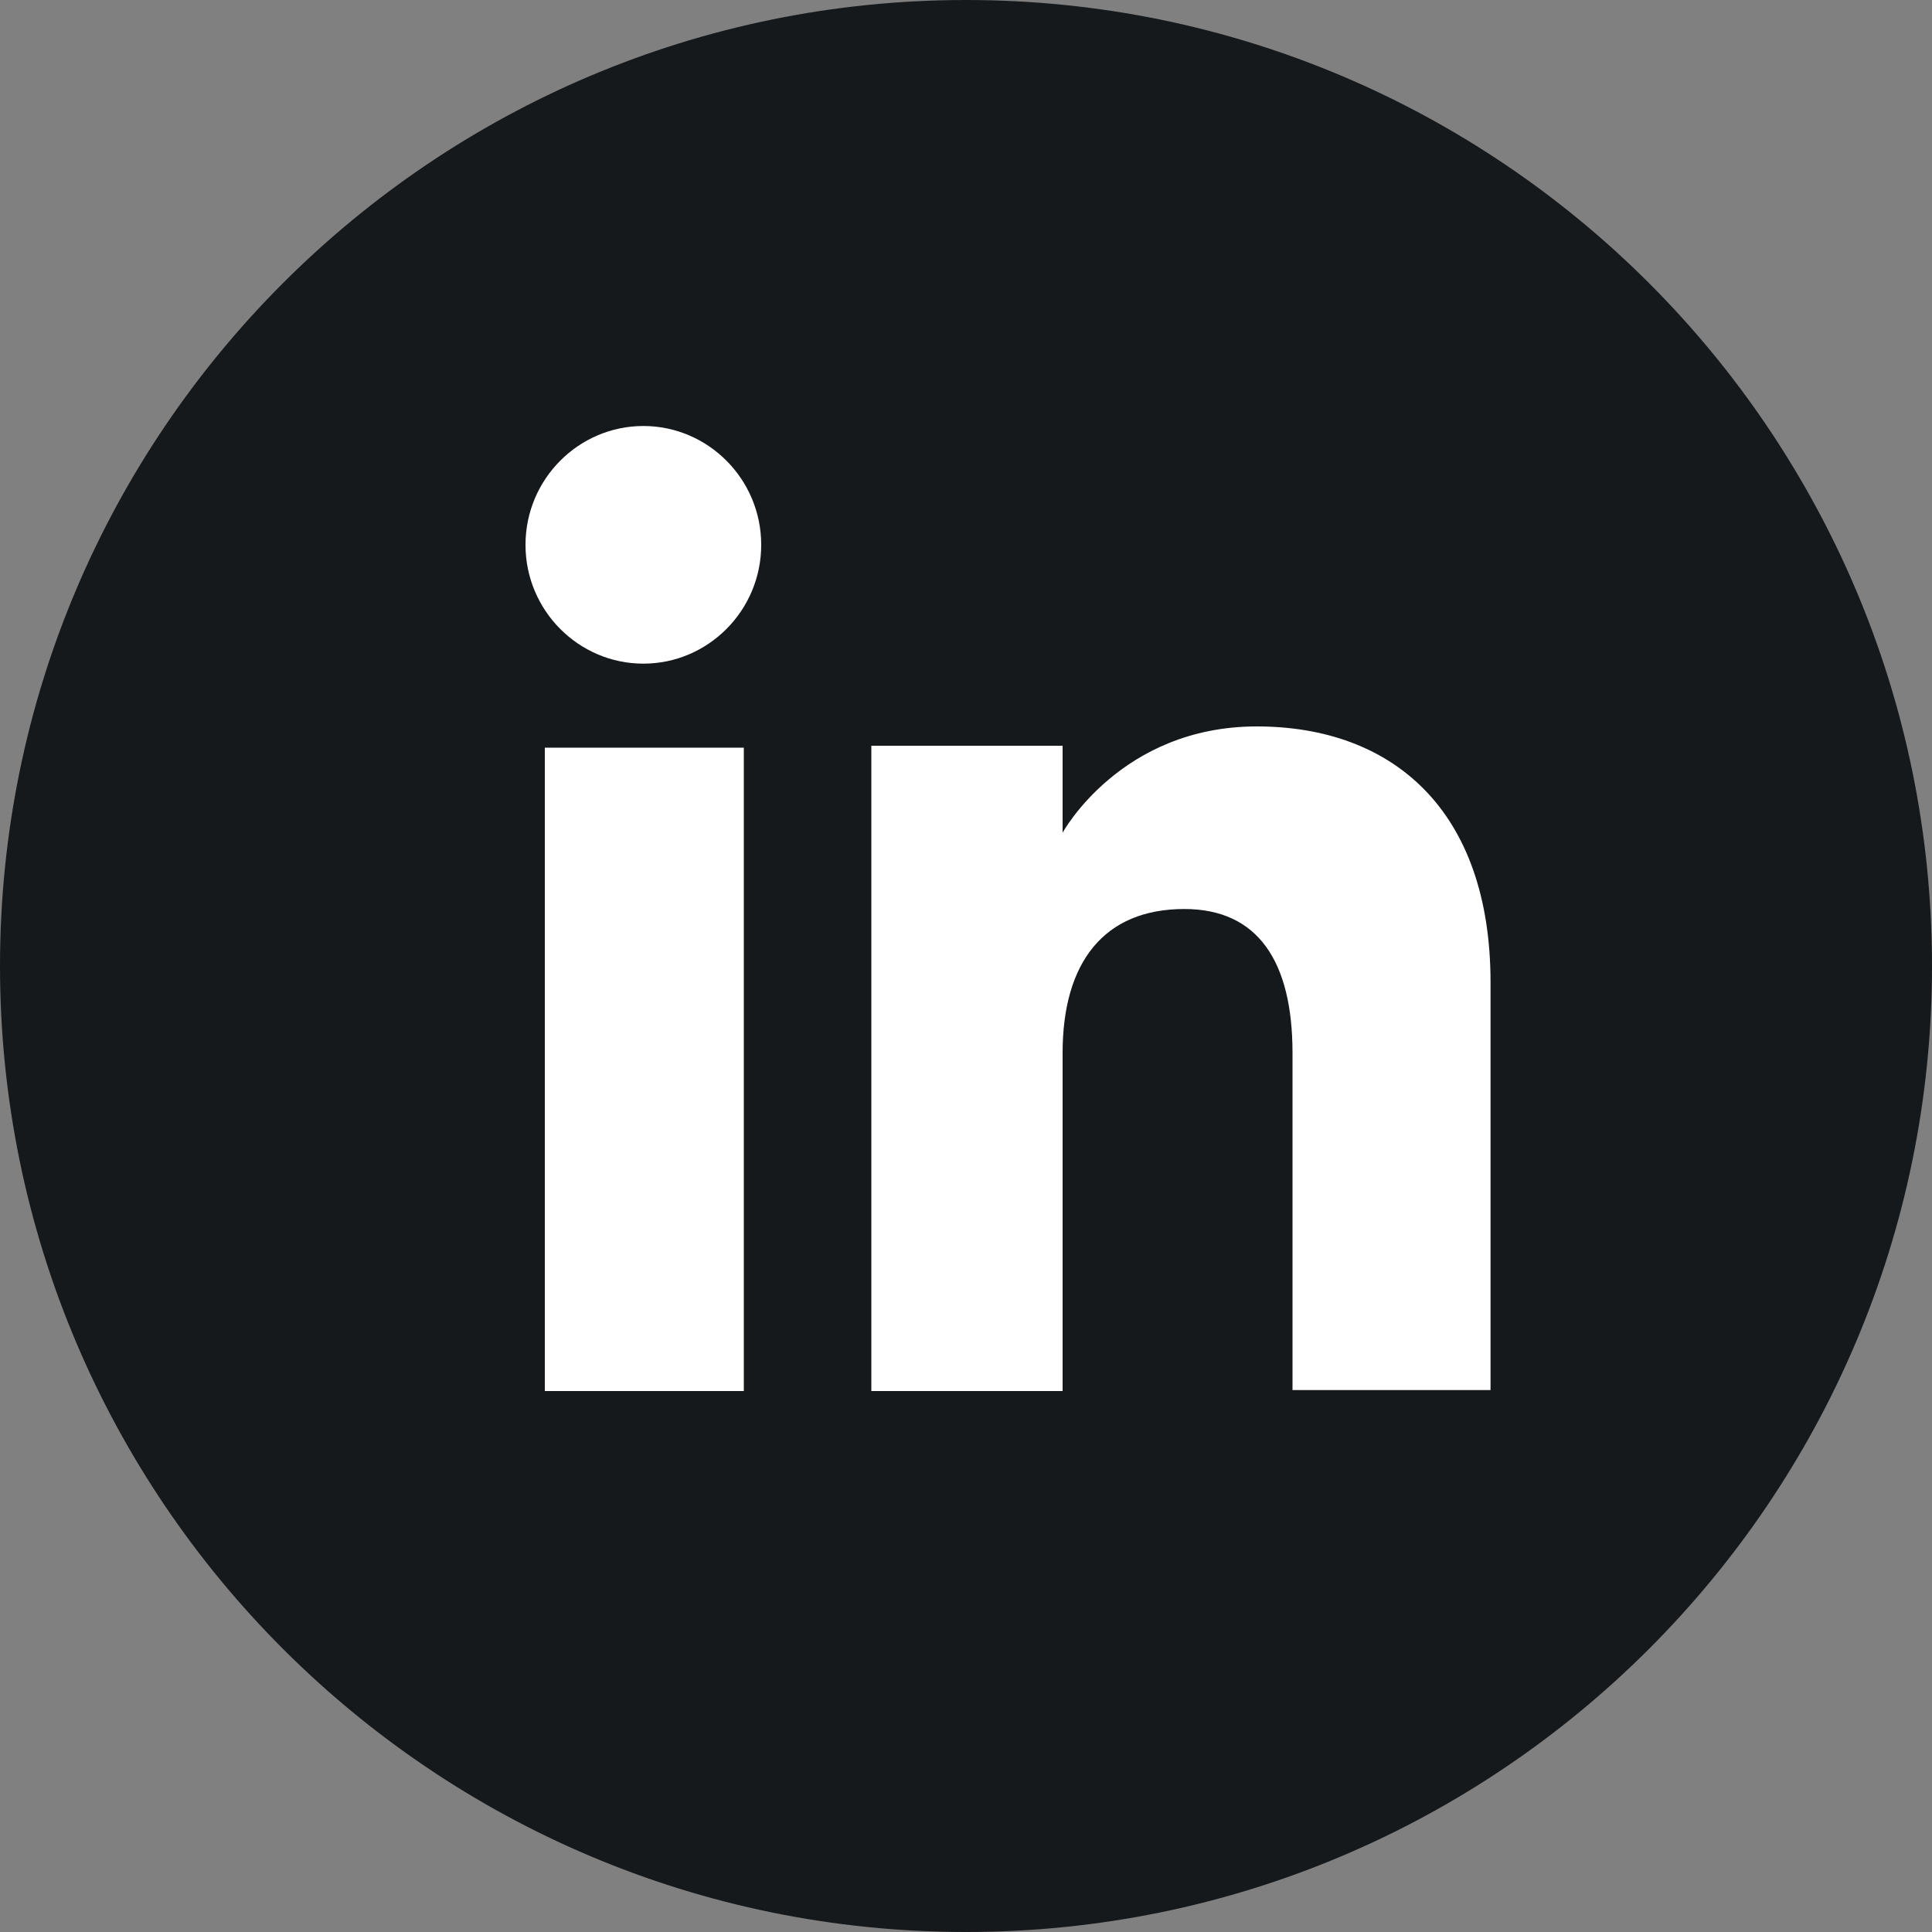
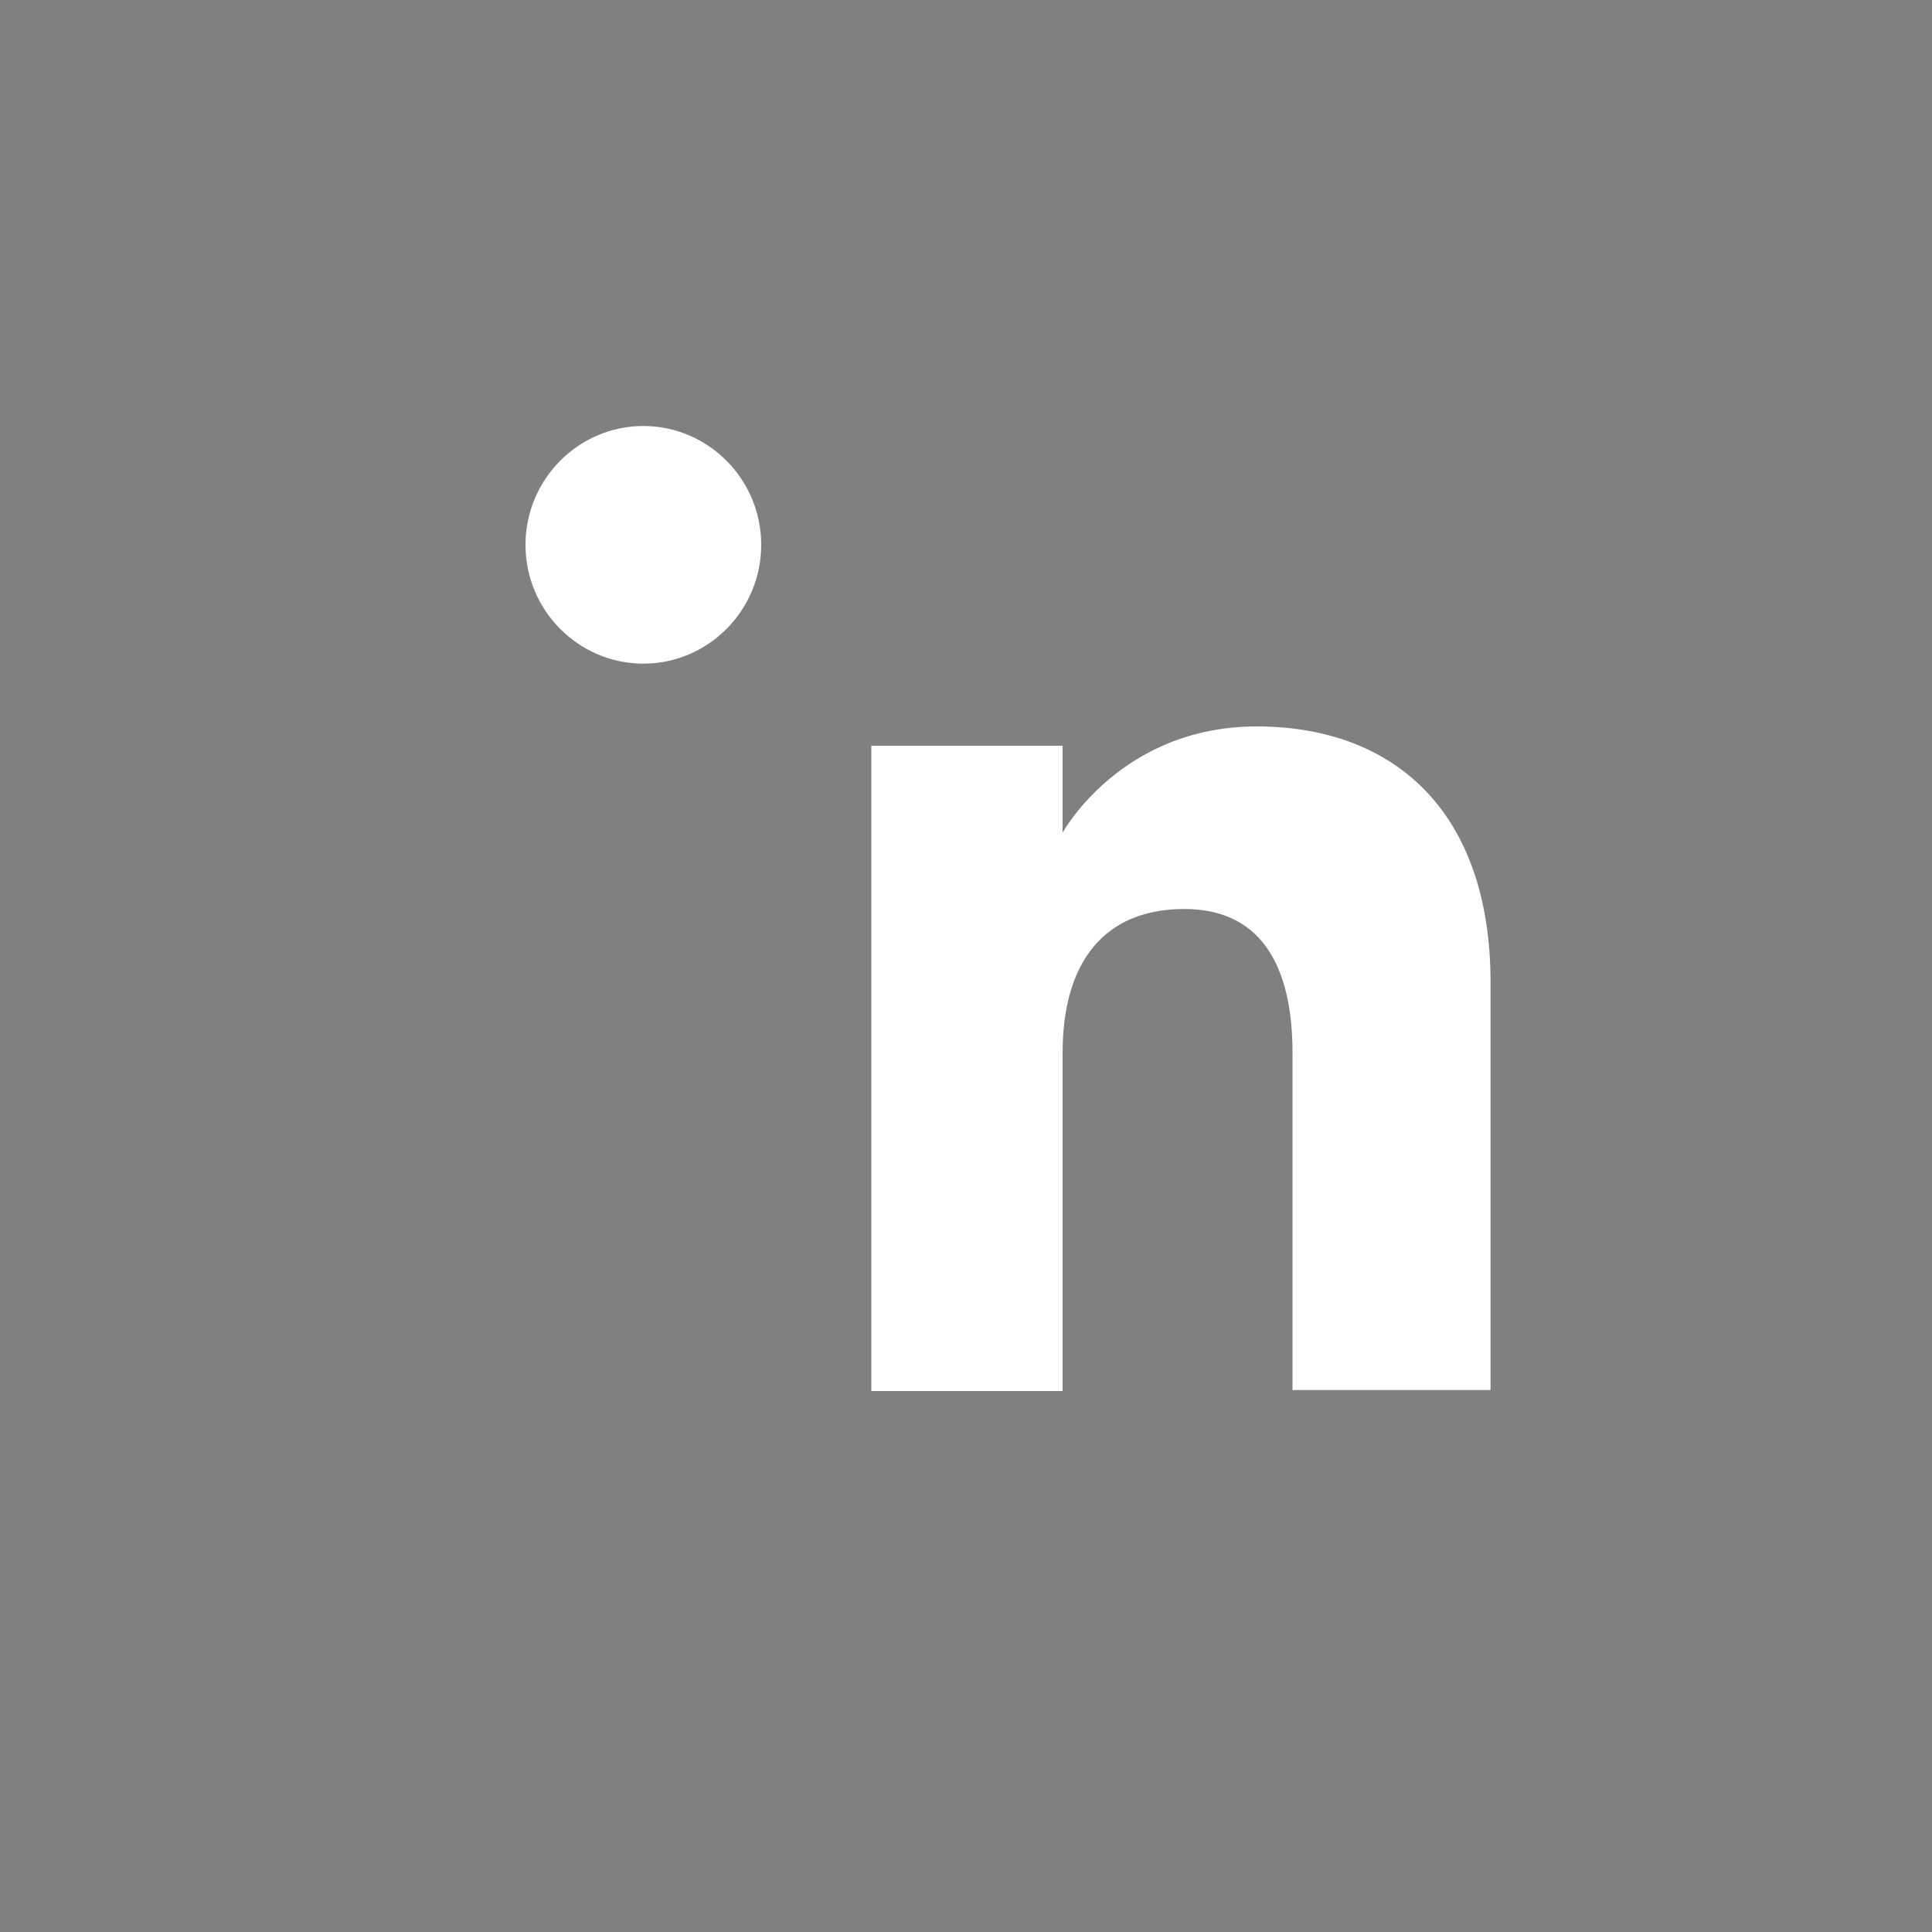
<svg xmlns="http://www.w3.org/2000/svg" version="1.1" id="レイヤー_1" x="0px" y="0px" viewBox="0 0 200 200" style="enable-background:new 0 0 200 200;" xml:space="preserve">
  <rect x="0" y="0" width="200" height="200" fill="#808080" stroke="none" />
  <style type="text/css">
	.st0{fill:#16191C;}
	.st1{fill:#FFFFFF;}
</style>
-   <path id="XMLID_38_" class="st0" d="M100,200L100,200C44.8,200,0,155.2,0,100v0C0,44.8,44.8,0,100,0l0,0c55.2,0,100,44.8,100,100v0  C200,155.2,155.2,200,100,200z" />
  <g id="XMLID_21_">
    <g id="XMLID_23_">
-       <rect id="XMLID_25_" x="56.4" y="77.4" class="st1" width="20.6" height="66.6" />
      <path id="XMLID_24_" class="st1" d="M66.6,68.7c6.7,0,12.2-5.5,12.2-12.3s-5.5-12.3-12.2-12.3c-6.7,0-12.2,5.5-12.2,12.3    S59.9,68.7,66.6,68.7z" />
    </g>
    <path id="XMLID_22_" class="st1" d="M110,109c0-9.4,4.3-14.9,12.6-14.9c7.6,0,11.2,5.4,11.2,14.9c0,9.6,0,34.9,0,34.9h20.5   c0,0,0-24.3,0-42.2c0-17.8-10.1-26.5-24.2-26.5c-14.1,0-20.1,11-20.1,11v-9H90.2V144H110C110,144,110,119.3,110,109z" />
  </g>
</svg>